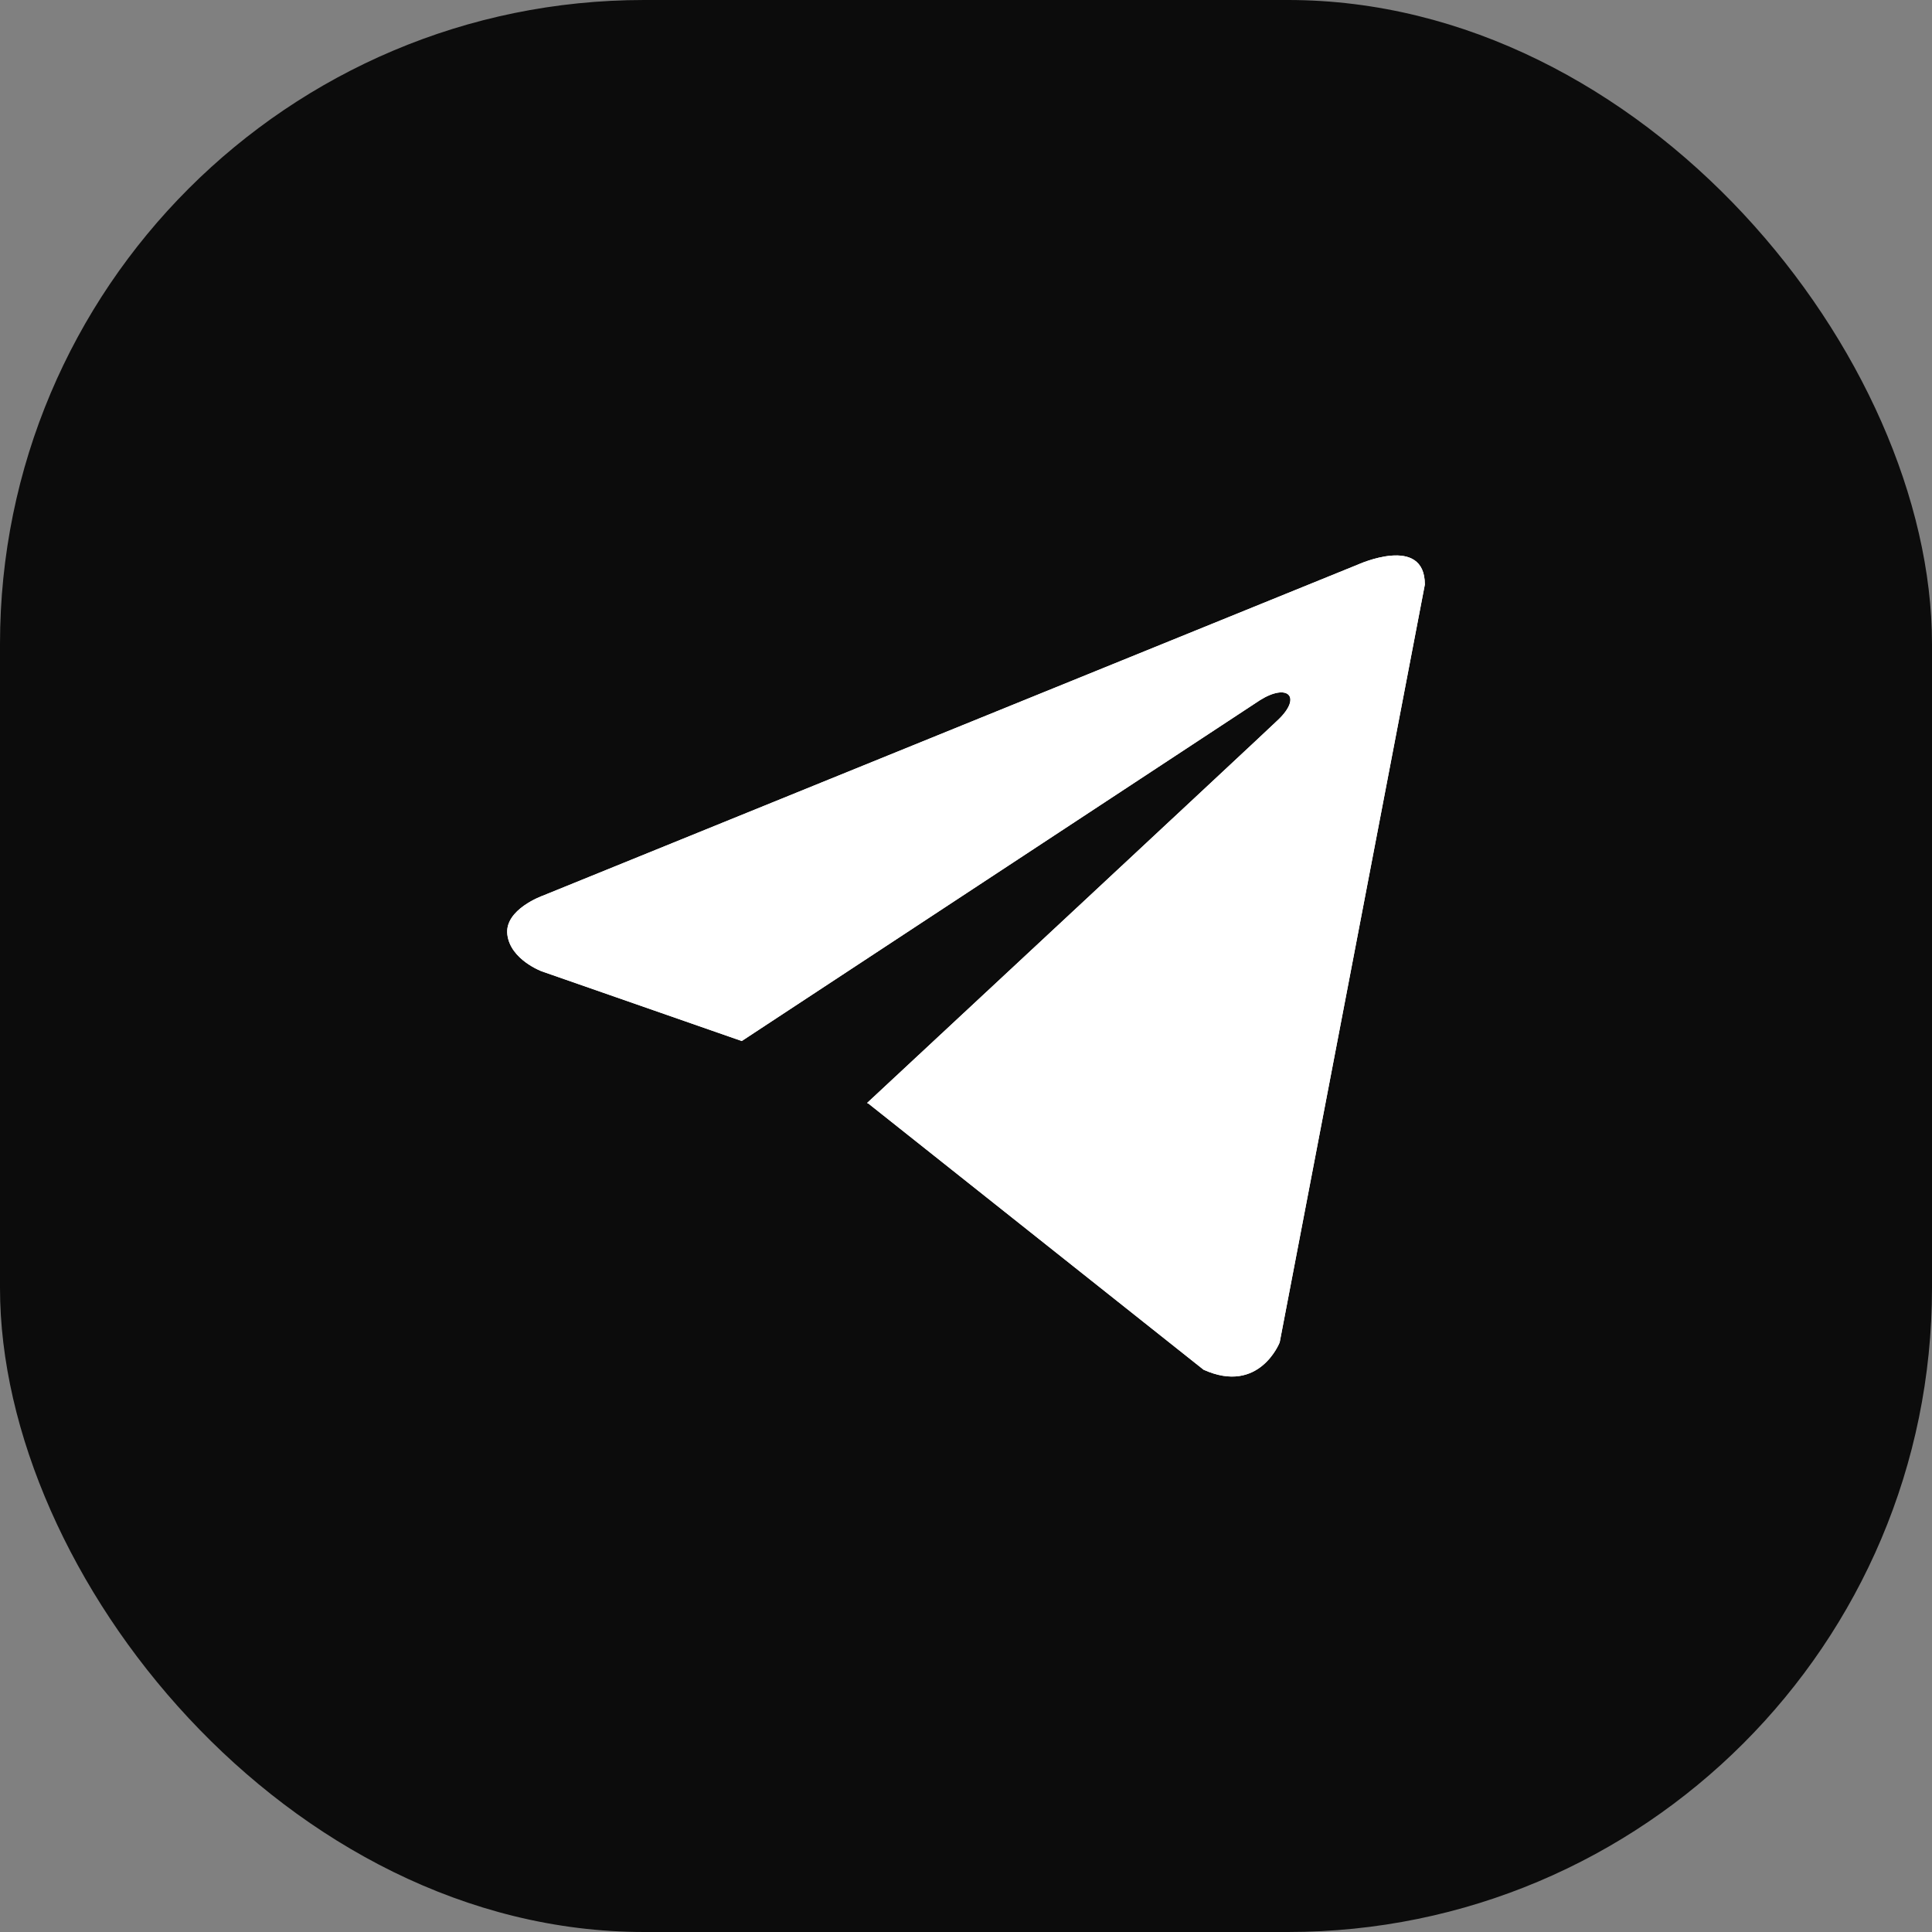
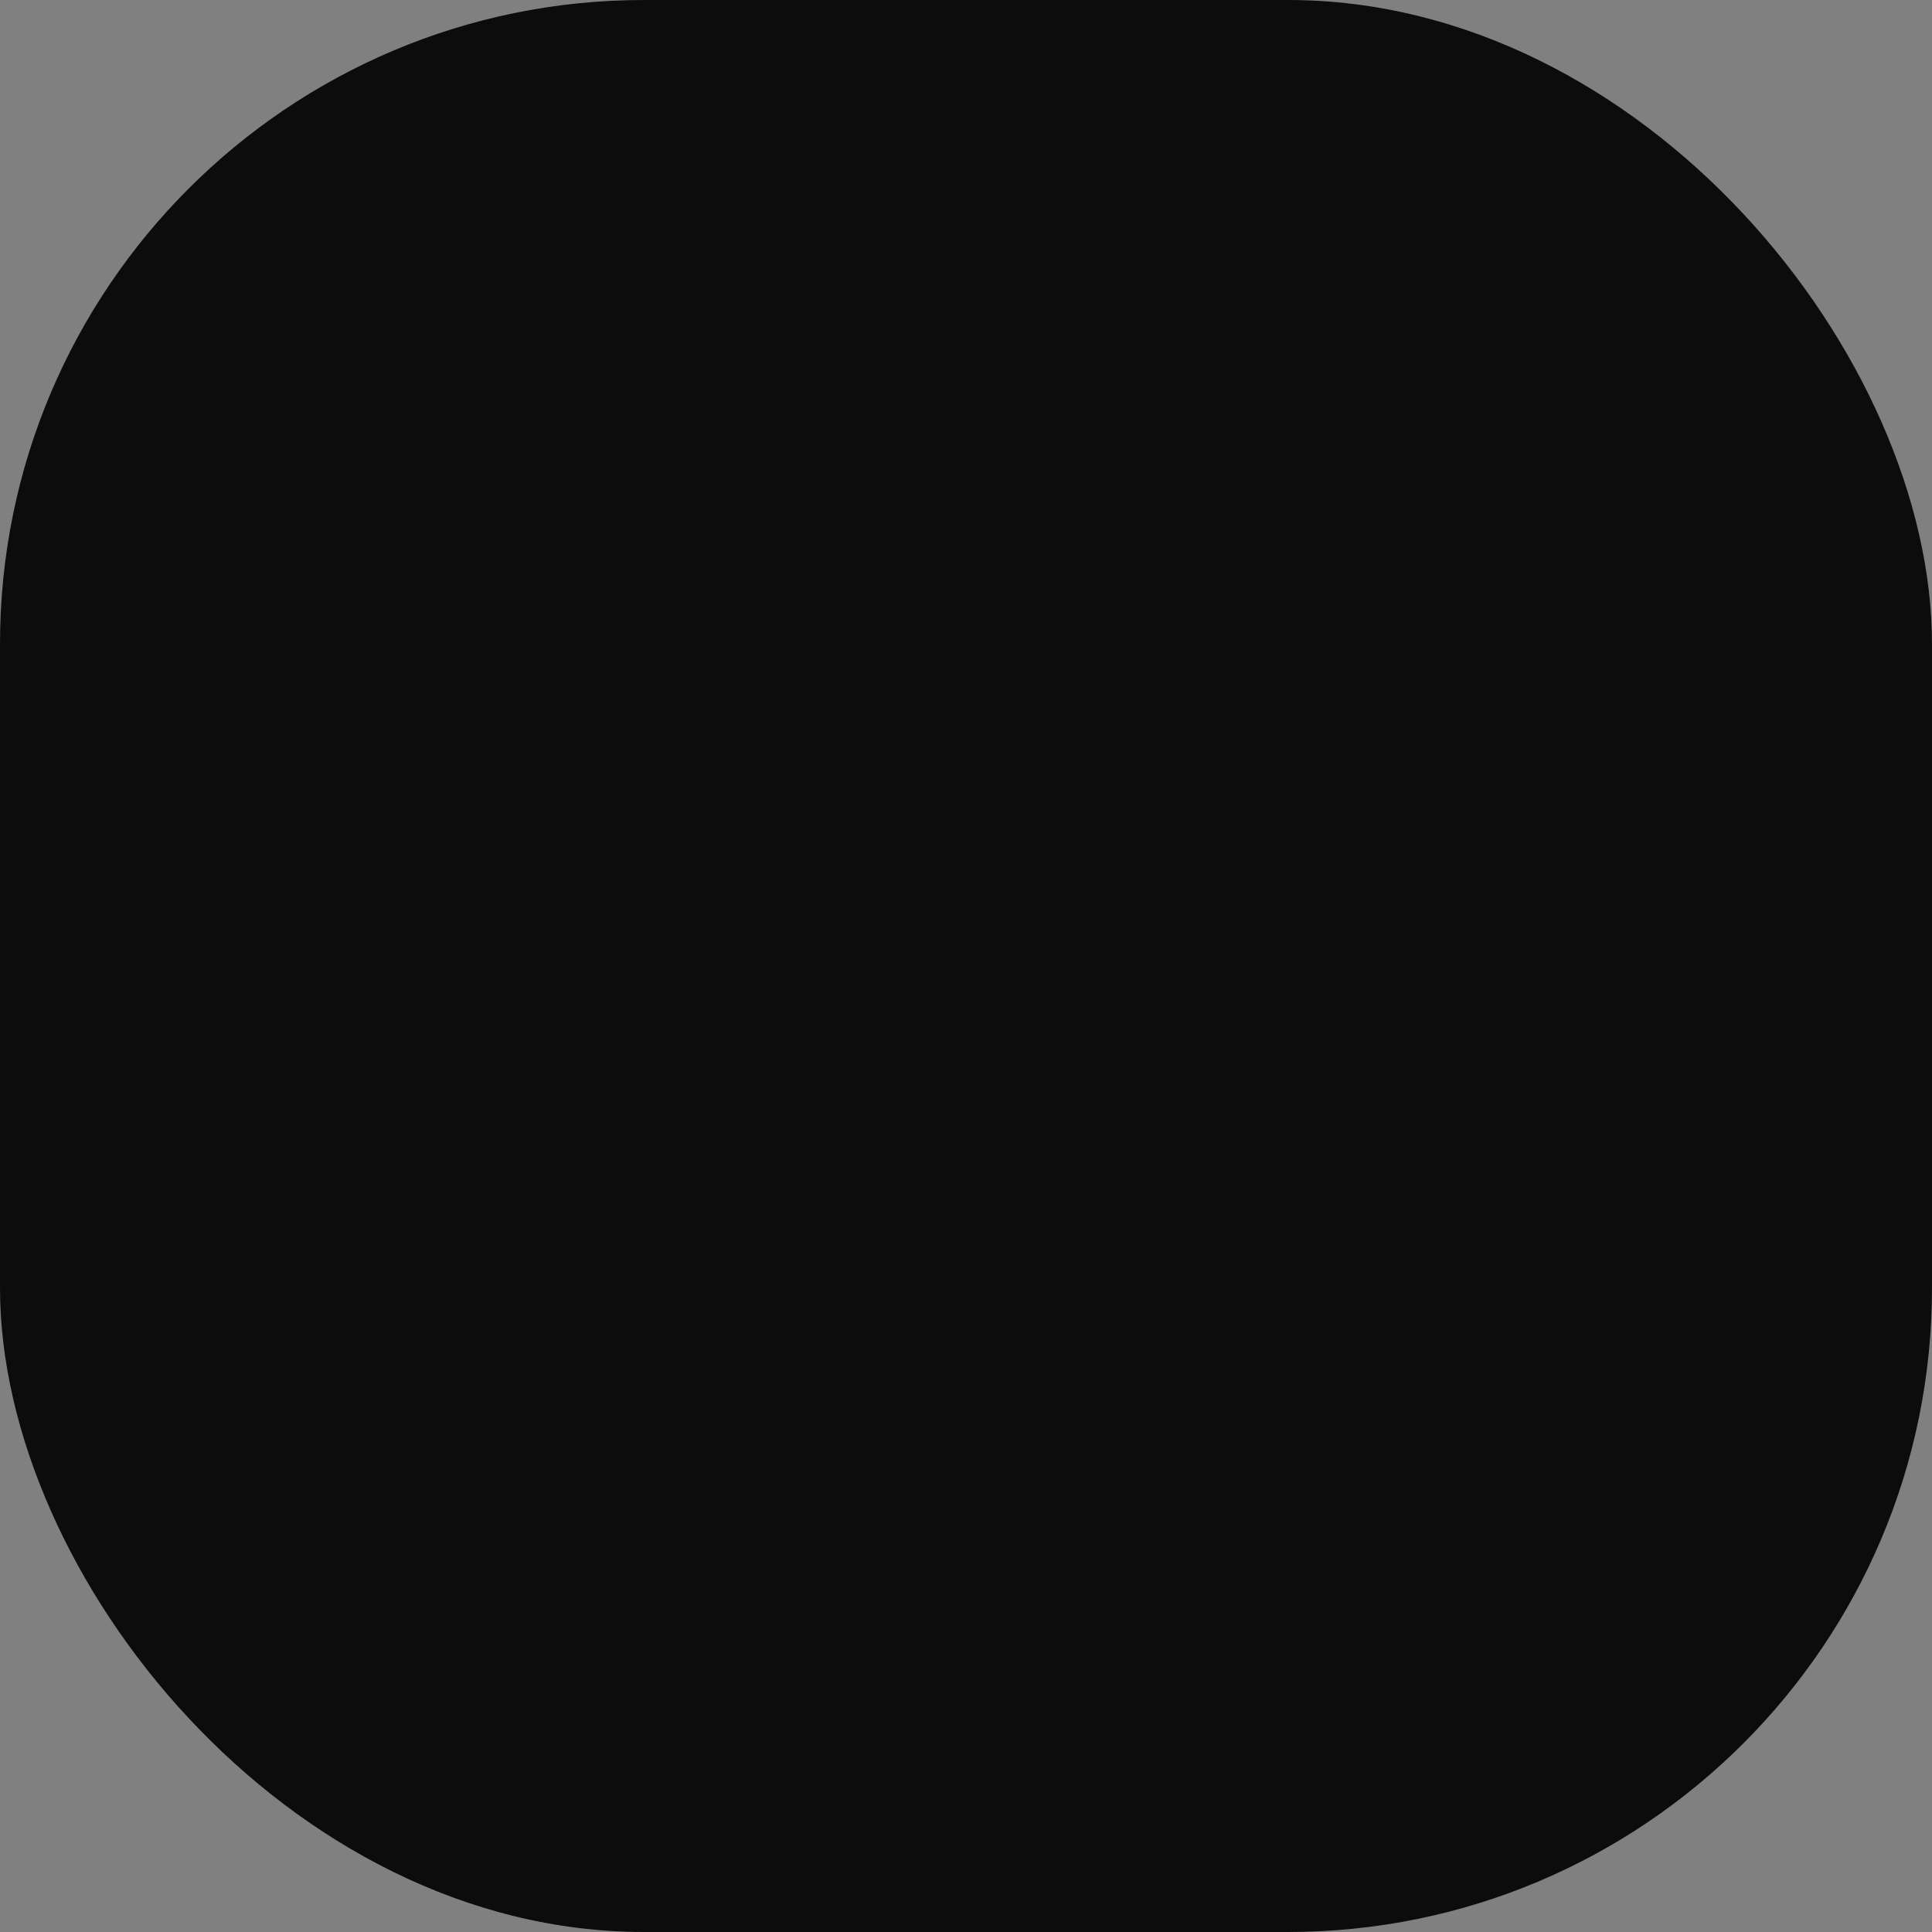
<svg xmlns="http://www.w3.org/2000/svg" width="30" height="30" viewBox="0 0 30 30" fill="none">
  <rect x="0" y="0" width="30" height="30" fill="#808080" stroke="none" />
  <rect width="30" height="30" rx="10" fill="#0C0C0C" />
-   <path d="M22.125 9.077L19.871 20.844C19.871 20.844 19.556 21.66 18.689 21.269L13.488 17.139L13.464 17.127C14.167 16.474 19.614 11.402 19.852 11.172C20.221 10.816 19.992 10.604 19.564 10.873L11.518 16.165L8.413 15.083C8.413 15.083 7.925 14.903 7.878 14.512C7.83 14.12 8.429 13.908 8.429 13.908L21.085 8.767C21.085 8.767 22.125 8.293 22.125 9.077Z" fill="#FEFEFE" />
-   <path d="M22.125 9.077L19.871 20.844C19.871 20.844 19.556 21.66 18.689 21.269L13.488 17.139L13.464 17.127C14.167 16.474 19.614 11.402 19.852 11.172C20.221 10.816 19.992 10.604 19.564 10.873L11.518 16.165L8.413 15.083C8.413 15.083 7.925 14.903 7.878 14.512C7.83 14.12 8.429 13.908 8.429 13.908L21.085 8.767C21.085 8.767 22.125 8.293 22.125 9.077Z" fill="white" />
</svg>